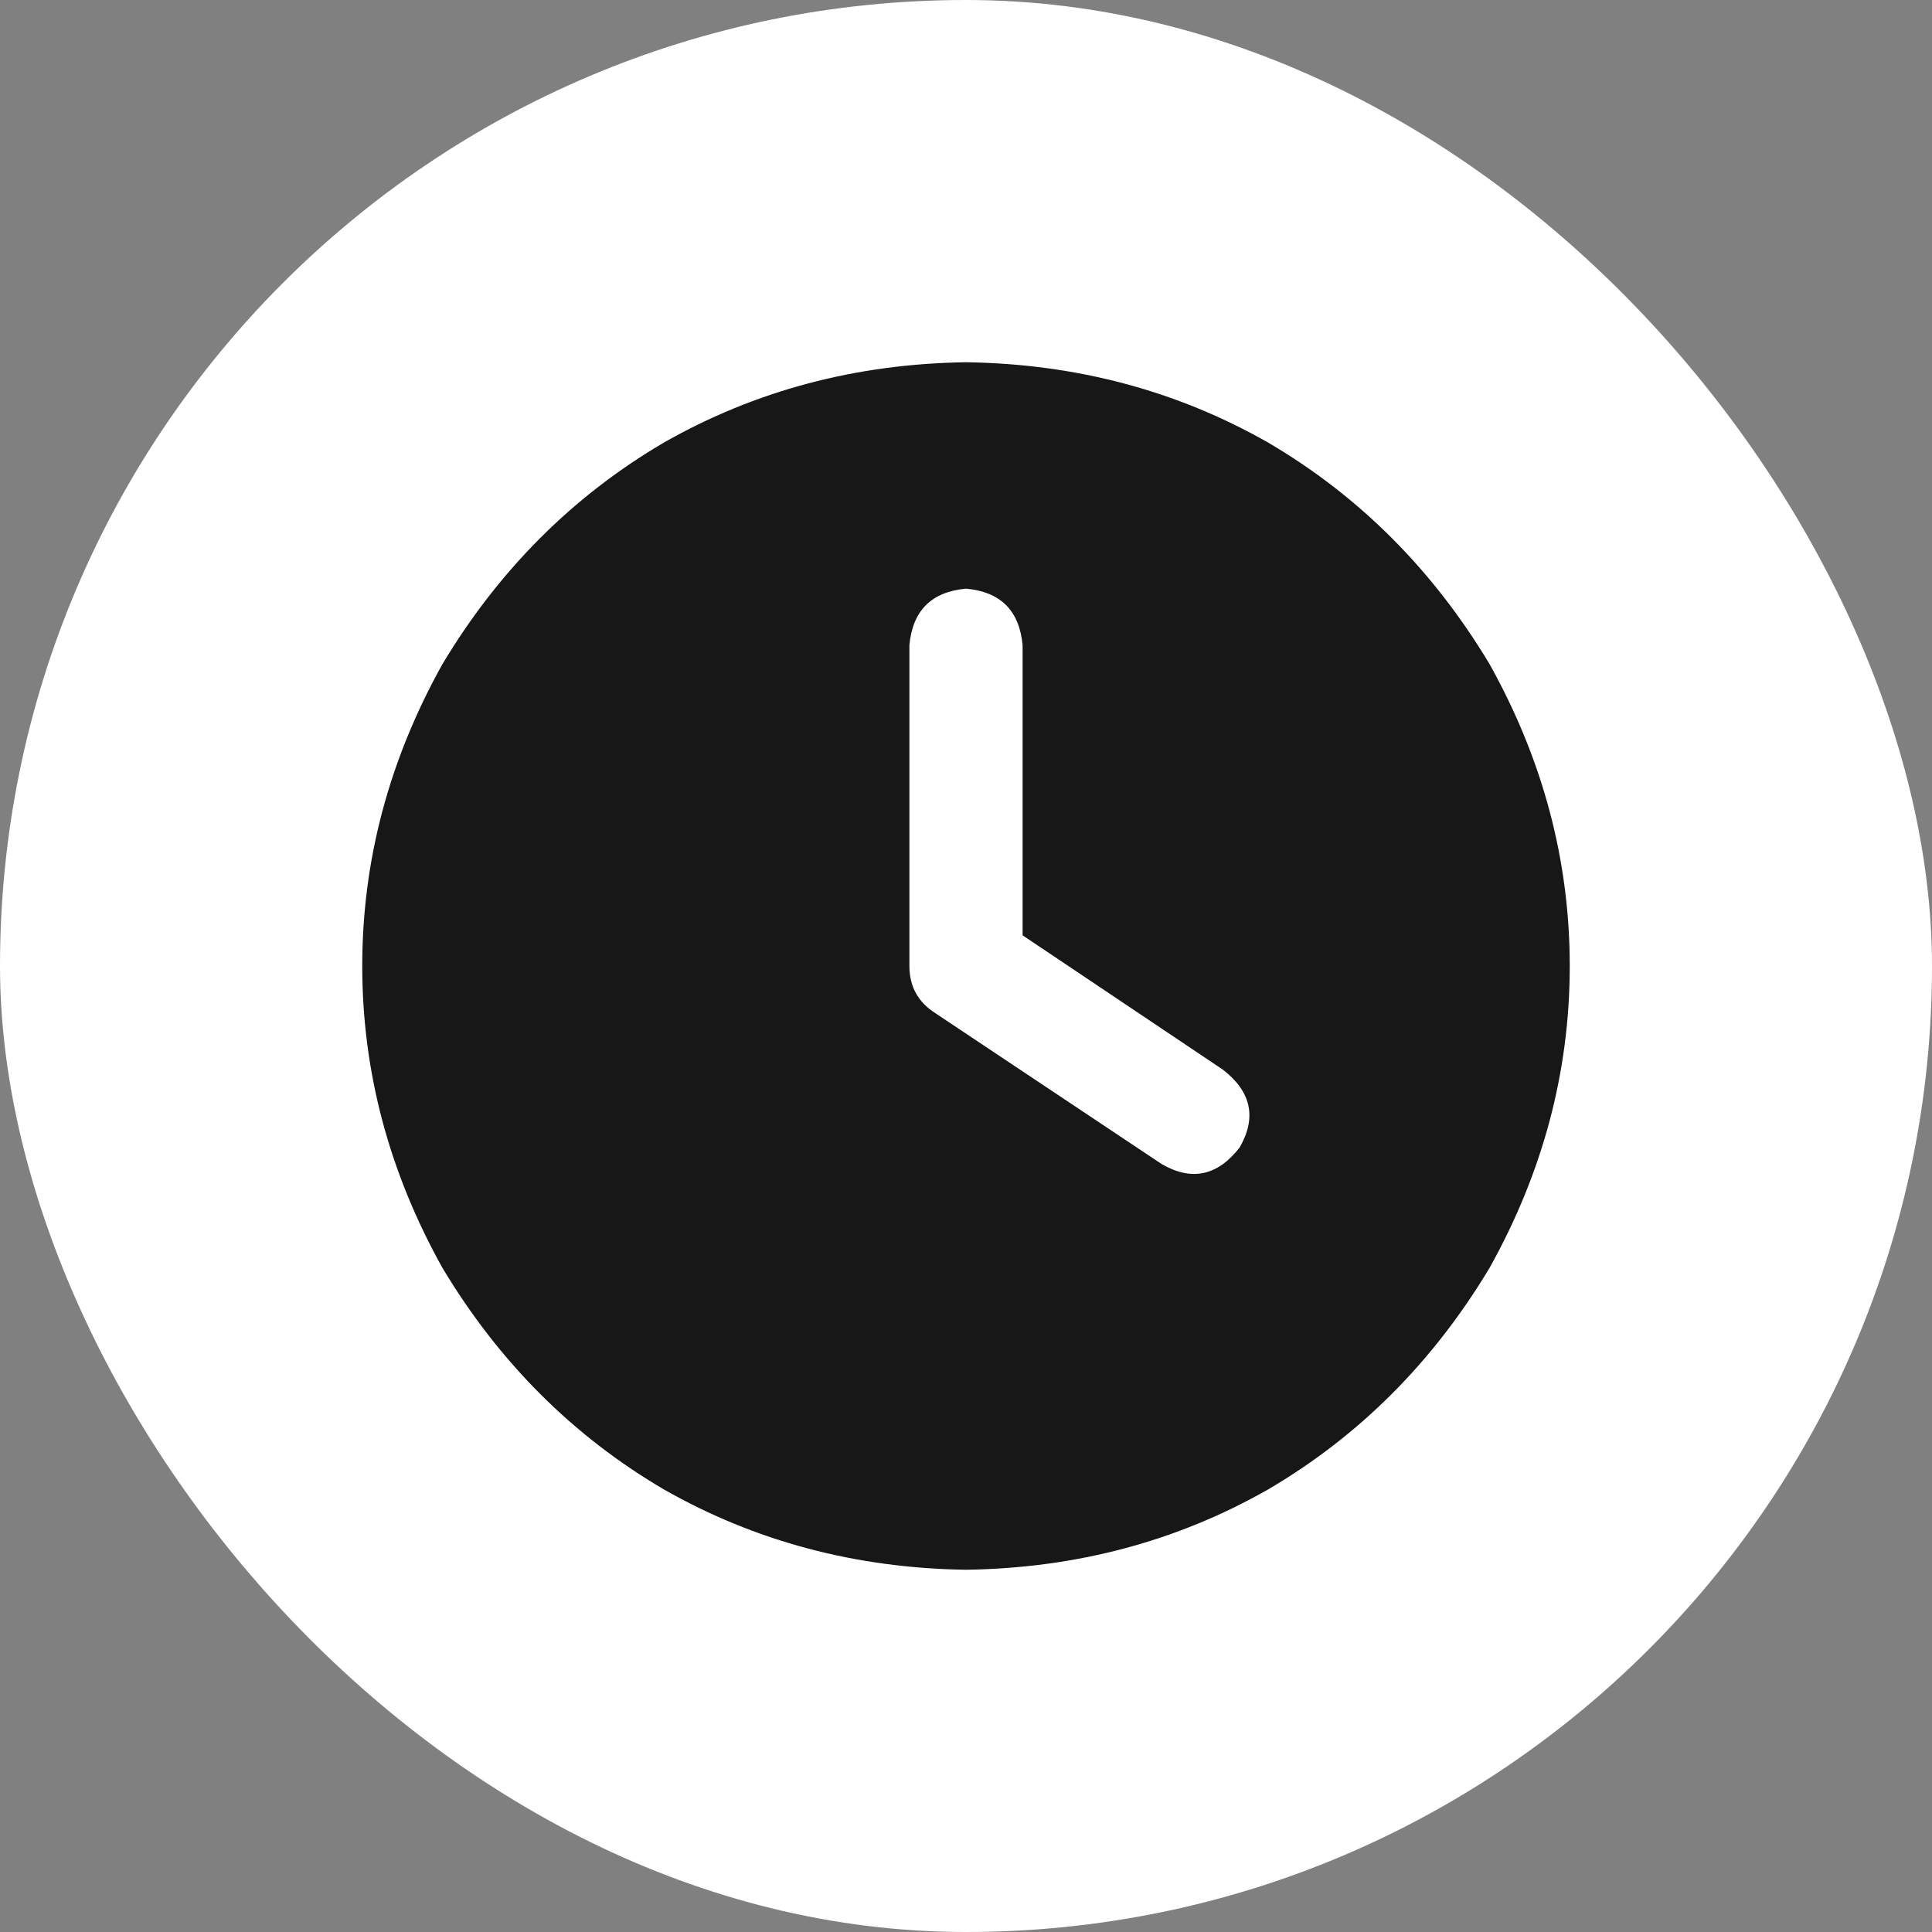
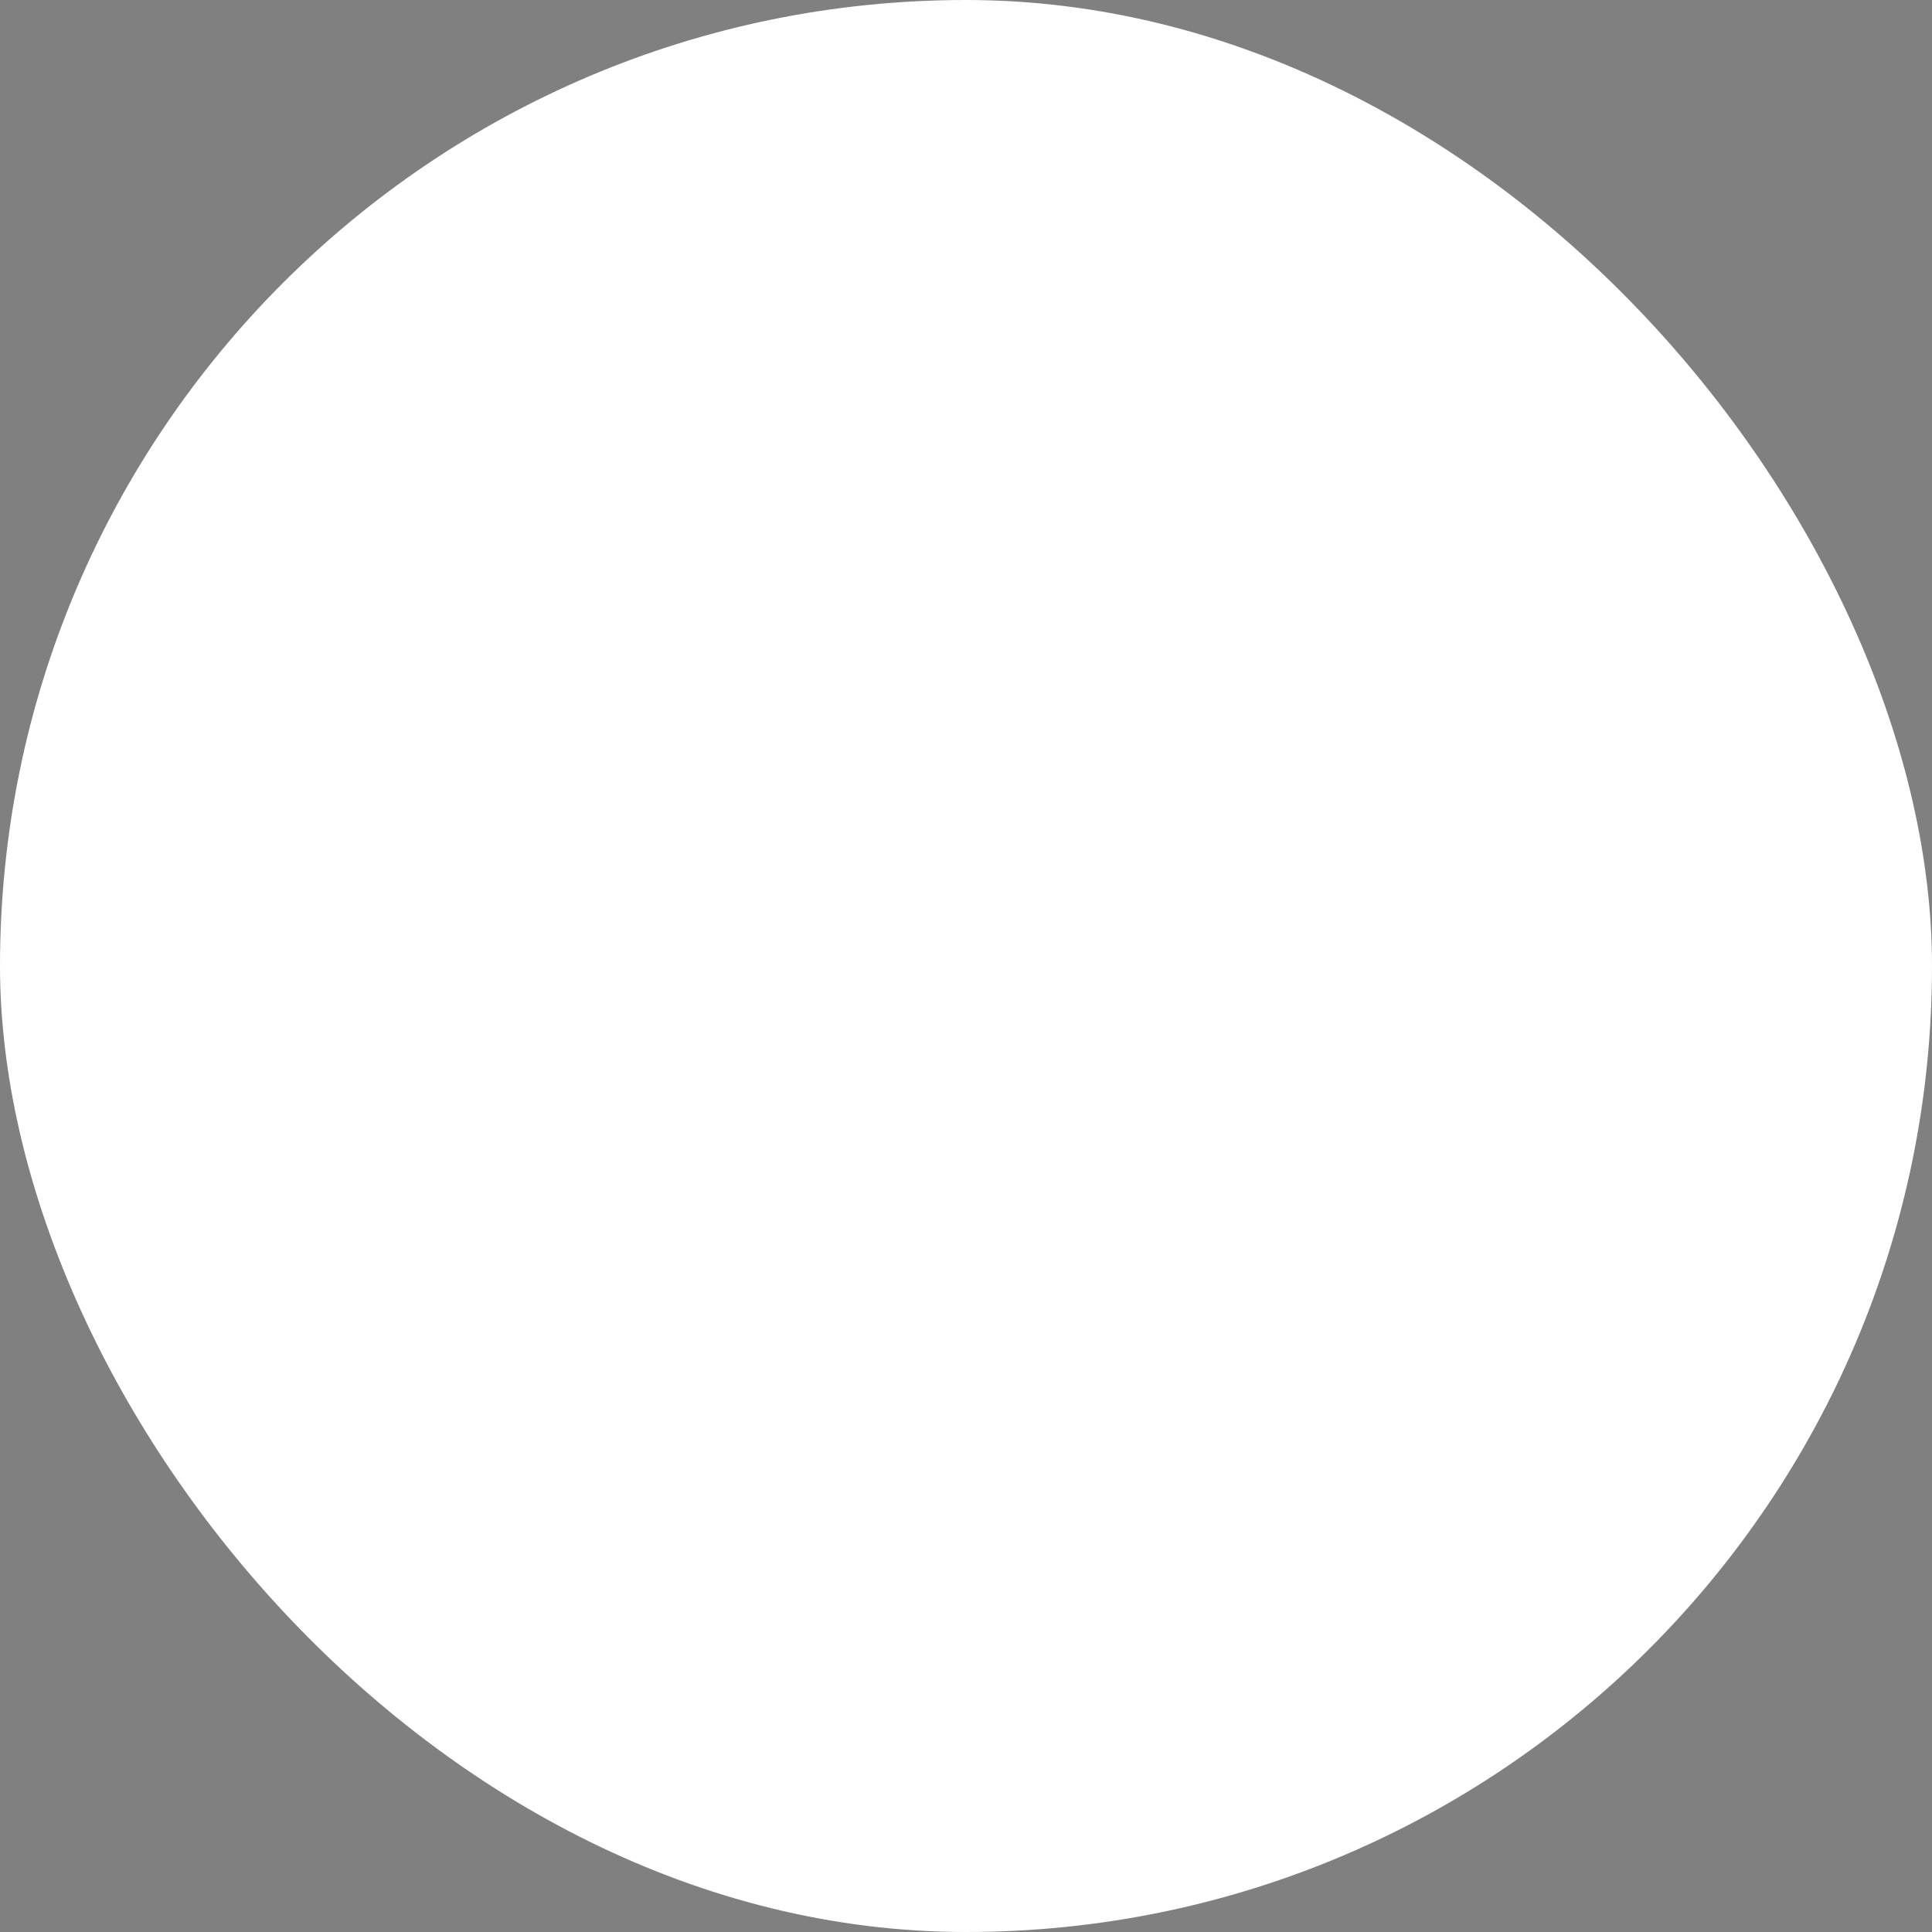
<svg xmlns="http://www.w3.org/2000/svg" fill="none" height="100%" overflow="visible" preserveAspectRatio="none" style="display: block;" viewBox="0 0 64 64" width="100%">
  <rect x="0" y="0" width="64" height="64" fill="#808080" stroke="none" />
  <g id="Frame 3">
    <rect fill="white" height="64" rx="32" width="64" />
-     <path d="M32 12C35.646 12.052 38.979 12.938 42 14.656C45.021 16.427 47.469 18.875 49.344 22C51.115 25.177 52 28.51 52 32C52 35.49 51.115 38.823 49.344 42C47.469 45.125 45.021 47.573 42 49.344C38.979 51.062 35.646 51.948 32 52C28.354 51.948 25.021 51.062 22 49.344C18.979 47.573 16.531 45.125 14.656 42C12.885 38.823 12 35.49 12 32C12 28.51 12.885 25.177 14.656 22C16.531 18.875 18.979 16.427 22 14.656C25.021 12.938 28.354 12.052 32 12ZM30.125 21.375V32C30.125 32.677 30.412 33.198 30.984 33.562L38.484 38.562C39.474 39.135 40.333 38.953 41.062 38.016C41.635 37.026 41.453 36.167 40.516 35.438L33.875 30.984V21.375C33.771 20.229 33.146 19.604 32 19.5C30.854 19.604 30.229 20.229 30.125 21.375Z" fill="#171717" id="" />
  </g>
</svg>